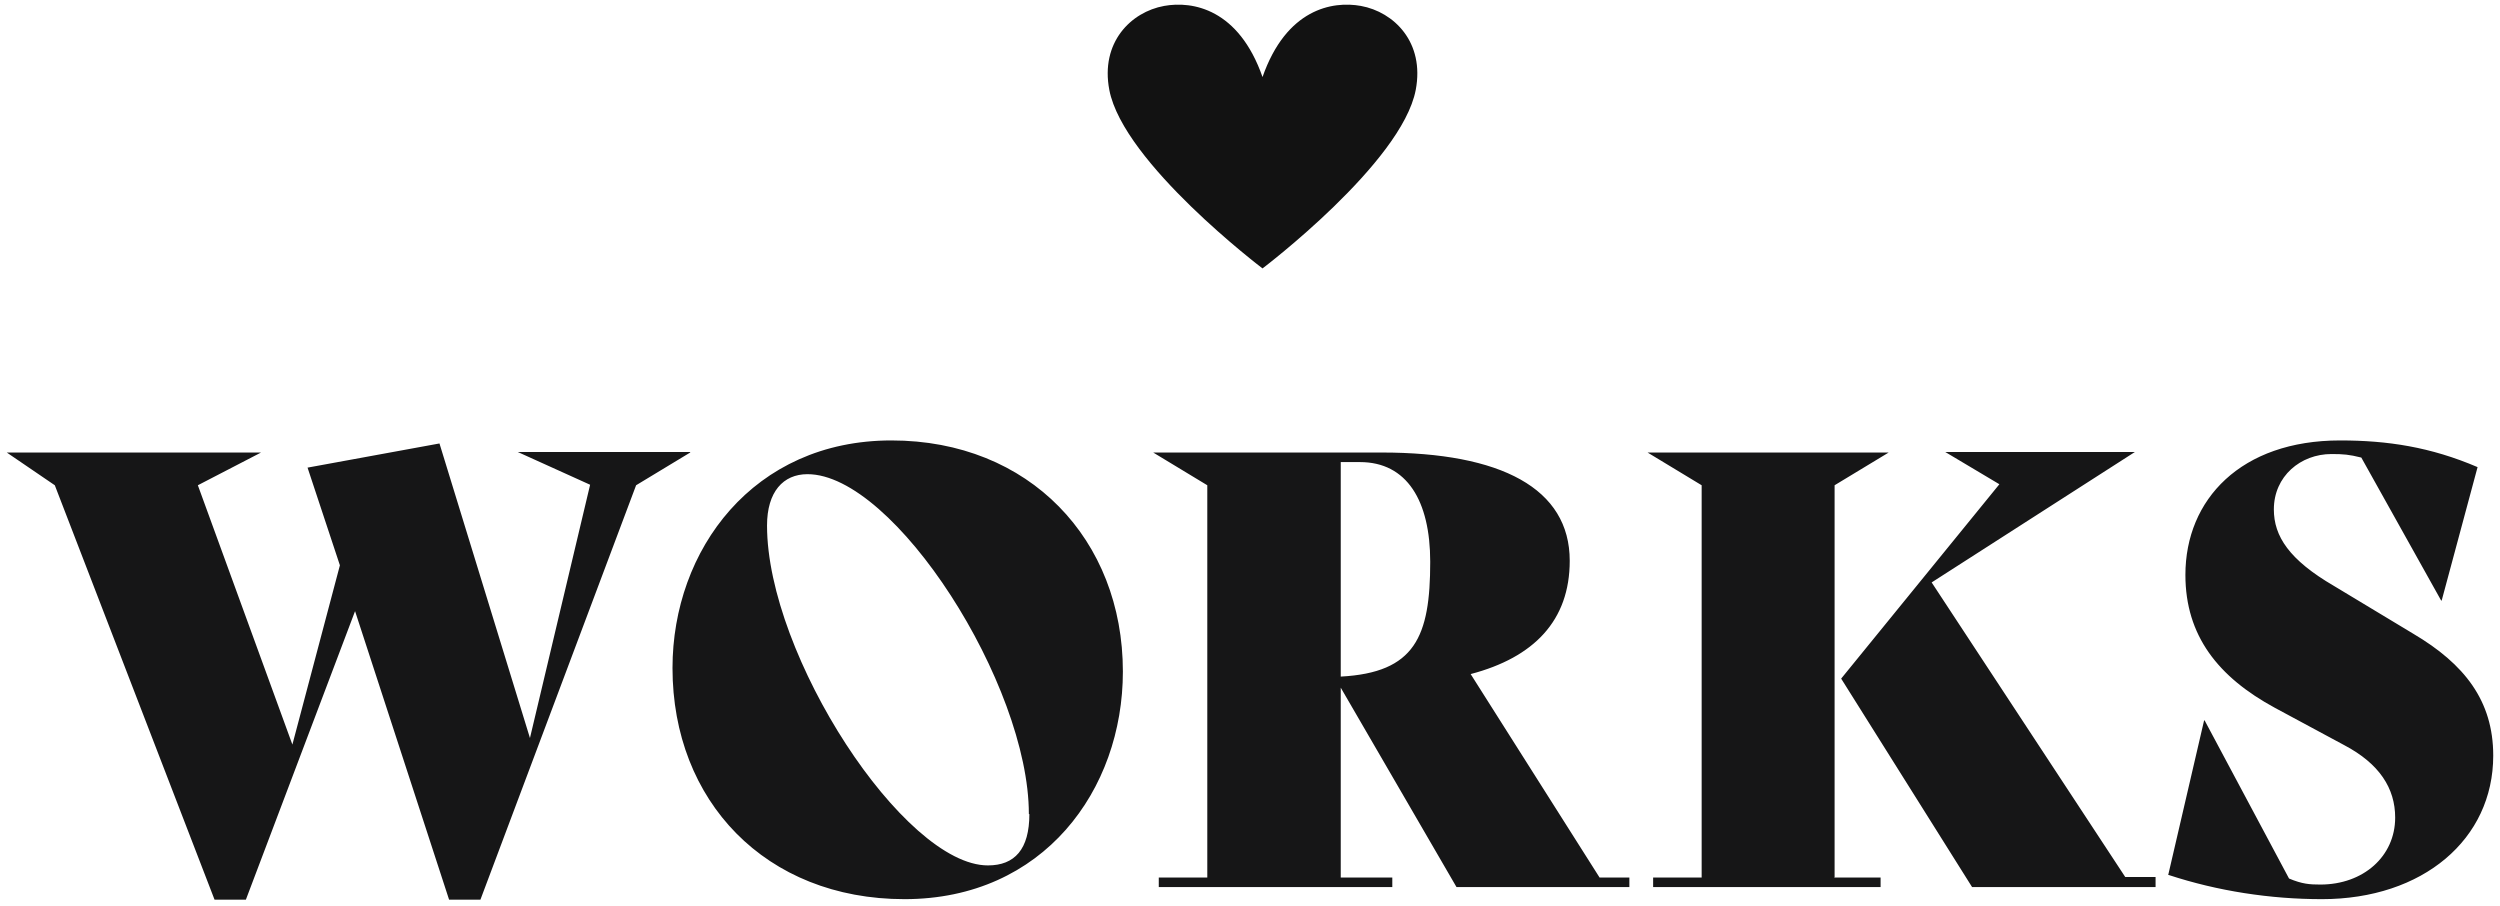
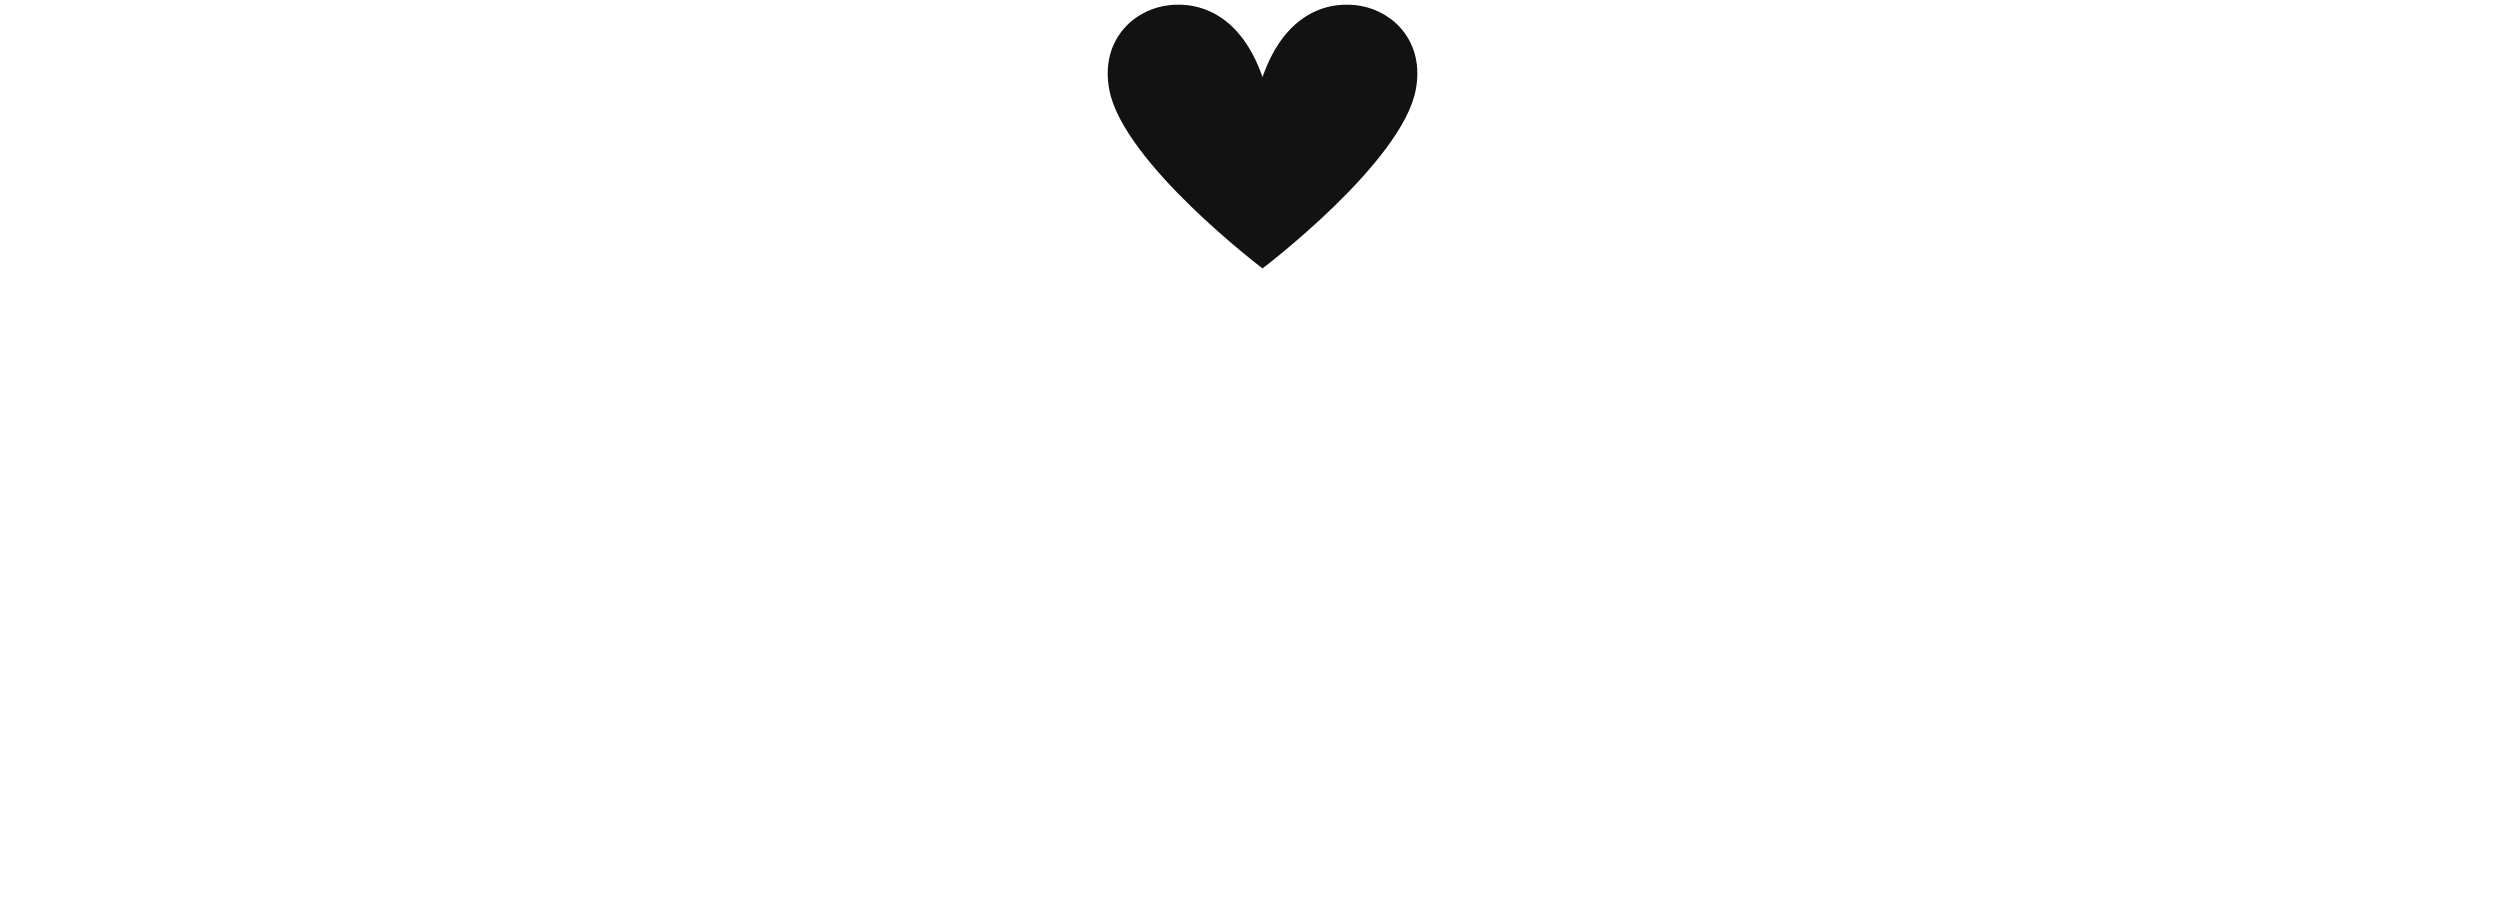
<svg xmlns="http://www.w3.org/2000/svg" width="218" height="79" viewBox="0 0 218 79" fill="none">
-   <path d="M60.185 39.46L55.468 42.314L41.893 78.45H39.16L30.961 53.291L21.441 78.45H18.708L4.779 42.314L0.592 39.46H22.763L17.253 42.314L25.496 64.927L29.639 49.295L26.818 40.777L38.322 38.67L46.212 64.356L51.458 42.27L45.154 39.416H60.185V39.46ZM58.642 58.253C58.642 47.934 65.695 38.406 77.728 38.406C89.761 38.406 97.915 47.056 97.915 58.56C97.915 68.878 90.995 78.406 78.874 78.406C66.752 78.406 58.642 69.844 58.642 58.253ZM89.717 70.986C89.717 59.658 77.992 41.348 70.411 41.348C68.295 41.348 66.885 42.885 66.885 45.827C66.885 57.155 78.83 75.464 86.147 75.464C88.483 75.464 89.761 74.059 89.761 70.986H89.717ZM142.081 76.518V77.353H127.007L116.913 59.965V76.518H121.409V77.353H101.045V76.518H105.276V42.314L100.56 39.46H120.483C130.886 39.46 136.88 42.578 136.88 48.9C136.88 54.125 133.751 57.331 128.241 58.779L139.481 76.518H142.037H142.081ZM116.913 40.294V58.999C123.392 58.648 124.715 55.53 124.715 48.988C124.715 43.675 122.687 40.294 118.588 40.294H116.913ZM160.021 76.518H163.988V77.353H144.153V76.518H148.384V42.314L143.668 39.46H164.693L159.977 42.314V76.562L160.021 76.518ZM187.966 76.518V77.353H171.966L160.55 59.175L174.346 42.226L169.63 39.416H186.159L168.44 50.788L185.321 76.474H187.966V76.518ZM189.068 76.299L192.198 62.819H192.242L199.603 76.606C200.749 77.089 201.41 77.133 202.335 77.133C206.082 77.133 208.859 74.674 208.859 71.293C208.859 68.746 207.493 66.595 204.407 64.971L198.368 61.721C193.432 59.043 190.567 55.443 190.567 50.13C190.567 43.544 195.415 38.406 204.055 38.406C208.198 38.406 211.944 38.977 216.044 40.733L212.914 52.369H212.87L205.906 39.899C204.848 39.636 204.363 39.592 203.305 39.592C200.616 39.592 198.28 41.524 198.28 44.422C198.28 46.749 199.603 48.812 203.526 51.096L210.446 55.267C214.898 57.901 217.41 61.107 217.41 65.892C217.41 73.181 211.283 78.406 202.468 78.406C197.972 78.406 193.388 77.704 189.112 76.299H189.068Z" fill="#161617" />
  <path d="M118.672 0.517C116.183 0.065 112.168 0.779 110.092 6.718C108.016 0.779 104.001 0.065 101.511 0.517C98.626 1.042 95.939 3.689 96.733 7.845C97.949 14.21 110.092 23.406 110.092 23.406C110.092 23.406 122.234 14.21 123.451 7.845C124.245 3.689 121.557 1.042 118.672 0.517Z" fill="#121212" />
</svg>